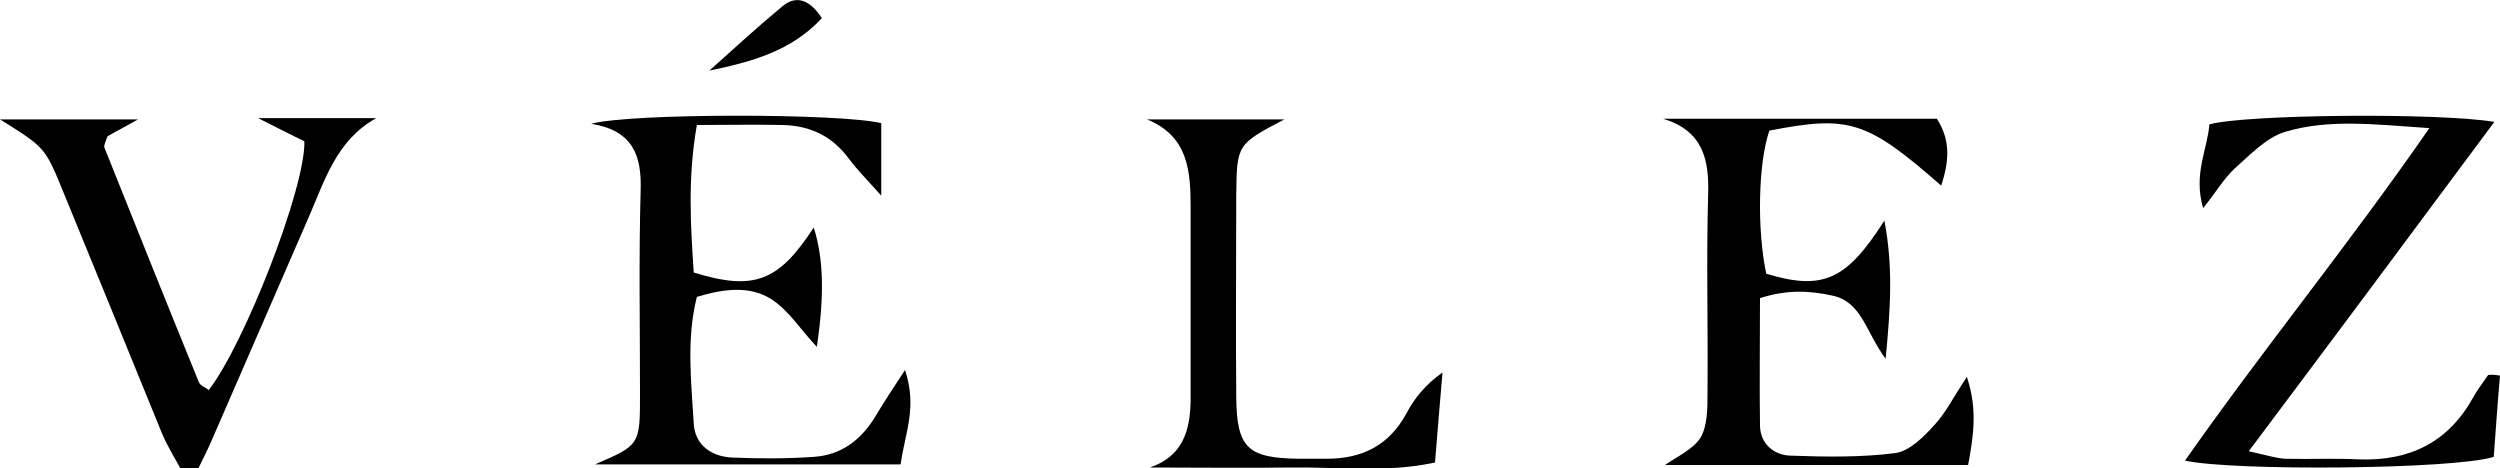
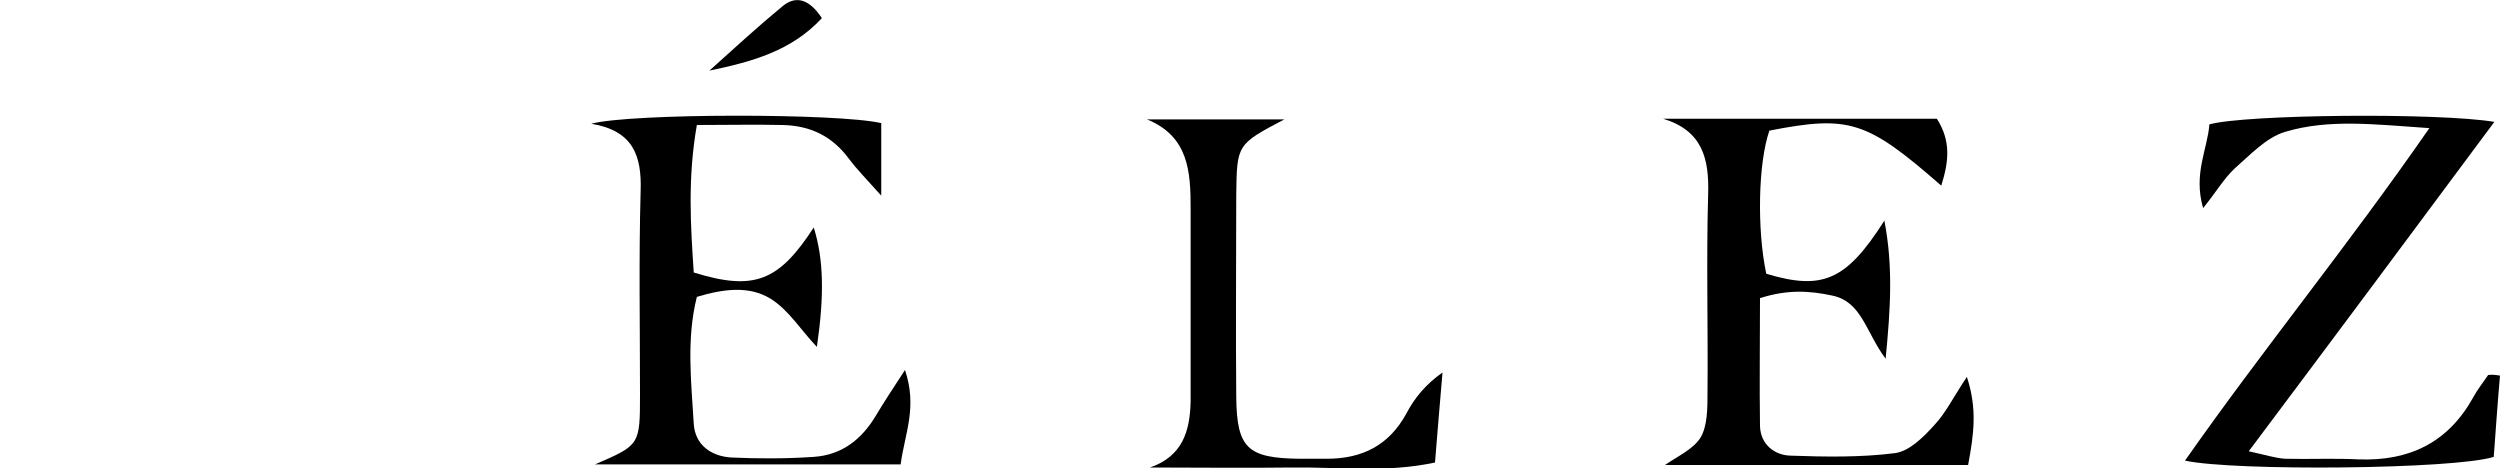
<svg xmlns="http://www.w3.org/2000/svg" version="1.1" id="Layer_1" x="0px" y="0px" viewBox="0 0 400 74.9" style="enable-background:new 0 0 400 74.9;" xml:space="preserve">
  <g>
    <path d="M144.1,74.3c-16.7,0-32.8,0-48.9,0c7.2-3.1,7.2-3.1,7.2-11.3c0-10.8-0.2-21.6,0.1-32.4c0.2-5.7-1.2-9.7-7.9-10.8   c6.3-1.7,39.6-1.7,46.4-0.1c0,3.1,0,6.4,0,11.6c-2.5-2.8-3.9-4.2-5.1-5.8c-2.7-3.7-6.2-5.4-10.7-5.5c-4.4-0.1-8.7,0-13.7,0   c-1.5,8.5-1,16.1-0.5,23.6c9.7,3,13.6,1.4,19.2-7.2c1.6,5.1,1.7,10.9,0.5,19.1c-2.5-2.6-4.5-5.9-7.4-7.7c-3.4-2.1-7.5-1.6-11.8-0.3   c-1.7,6.7-0.9,13.6-0.5,20.3c0.2,3.4,2.8,5.2,6,5.4c4.4,0.2,8.8,0.2,13.2-0.1c4.5-0.3,7.7-2.8,10-6.7c1.2-2,2.5-4,4.6-7.2   C146.8,65.2,144.8,69.2,144.1,74.3z" />
    <path d="M314.9,74.4c-16.6,0-32.5,0-48.5,0c2-1.4,4.5-2.5,5.7-4.4c1.1-1.9,1.1-4.7,1.1-7.1c0.1-10.6-0.2-21.1,0.1-31.7   c0.2-5.8-0.9-10.3-7.2-12.2c14.6,0,29.2,0,43.8,0c2.3,3.6,1.9,6.9,0.7,10.7c-11.9-10.4-14.7-11.3-27.5-8.8   c-1.8,5.2-2,15.8-0.5,22.9c9,2.7,12.8,1.1,18.9-8.5c1.4,7.3,1,13.9,0.2,22.1c-3.2-4.3-3.8-9.1-8.5-10.1c-3.7-0.8-7.2-1-11.6,0.4   c0,6.9-0.1,13.7,0,20.5c0.1,2.9,2.3,4.6,4.8,4.7c5.6,0.2,11.3,0.3,16.8-0.4c2.3-0.3,4.6-2.6,6.3-4.5c1.8-1.9,3-4.4,5.2-7.7   C316.4,65.5,315.8,69.5,314.9,74.4z" />
    <path d="M400,60.1c-0.4,4.5-0.7,9-1,13c-6.3,2-41.6,2.3-49.4,0.6c12.4-17.7,26-34.3,39.1-53.2c-8.8-0.6-16.1-1.5-23.1,0.6   c-3,0.9-5.6,3.7-8.1,5.9c-1.7,1.6-2.9,3.7-5,6.3c-1.6-5.5,0.7-9.4,1-13.4c5.7-1.6,36.6-1.9,45.6-0.4c-13,17.5-25.8,34.7-39.3,52.7   c2.7,0.6,4.3,1.1,5.8,1.2c3.9,0.1,7.9-0.1,11.8,0.1c8.1,0.3,14.3-2.7,18.3-9.9c0.7-1.3,1.6-2.4,2.4-3.6   C398.8,59.9,399.4,60,400,60.1z" />
-     <path d="M30.4,77.7c-2.1-3.9-3.5-6-4.5-8.4C20.6,56.3,15.3,43.3,10,30.4c-2.8-6.8-2.8-6.8-10-11.3c7.6,0,14.5,0,22.1,0   c-2,1.1-3.6,2-4.9,2.7c-0.3,0.9-0.6,1.4-0.5,1.8c5,12.5,10,25,15.1,37.5c0.2,0.6,1.1,0.9,1.6,1.3c5.7-7.3,15.5-32.4,15.3-39.8   c-2.1-1-4.4-2.2-7.4-3.7c6.7,0,12.8,0,18.9,0c-6.5,3.6-8.3,10.2-11,16.3c-5,11.5-10,23-15,34.5C33.3,71.9,32.2,73.9,30.4,77.7z" />
    <path d="M184,74.8c5.2-1.8,6.4-5.8,6.5-10.6c0-10.3,0-20.6,0-30.9c0-5.8-0.3-11.5-7-14.2c7.1,0,14.3,0,22,0c-7.6,4-7.6,4-7.7,12.1   c0,10.8-0.1,21.6,0,32.4c0.1,8.1,1.8,9.7,10.1,9.8c1.5,0,2.9,0,4.4,0c5.6,0,9.9-2.1,12.7-7.2c1.3-2.5,3.1-4.7,5.8-6.6   c-0.4,4.7-0.8,9.4-1.2,14.4c-7.9,1.7-15.4,0.7-22.9,0.8C199.2,74.9,191.6,74.8,184,74.8z" />
    <path d="M131.5,2.9c-4.9,5.3-11.3,7-18,8.4c3.9-3.5,7.7-7,11.7-10.3C127-0.5,129.2-0.6,131.5,2.9z" />
  </g>
</svg>